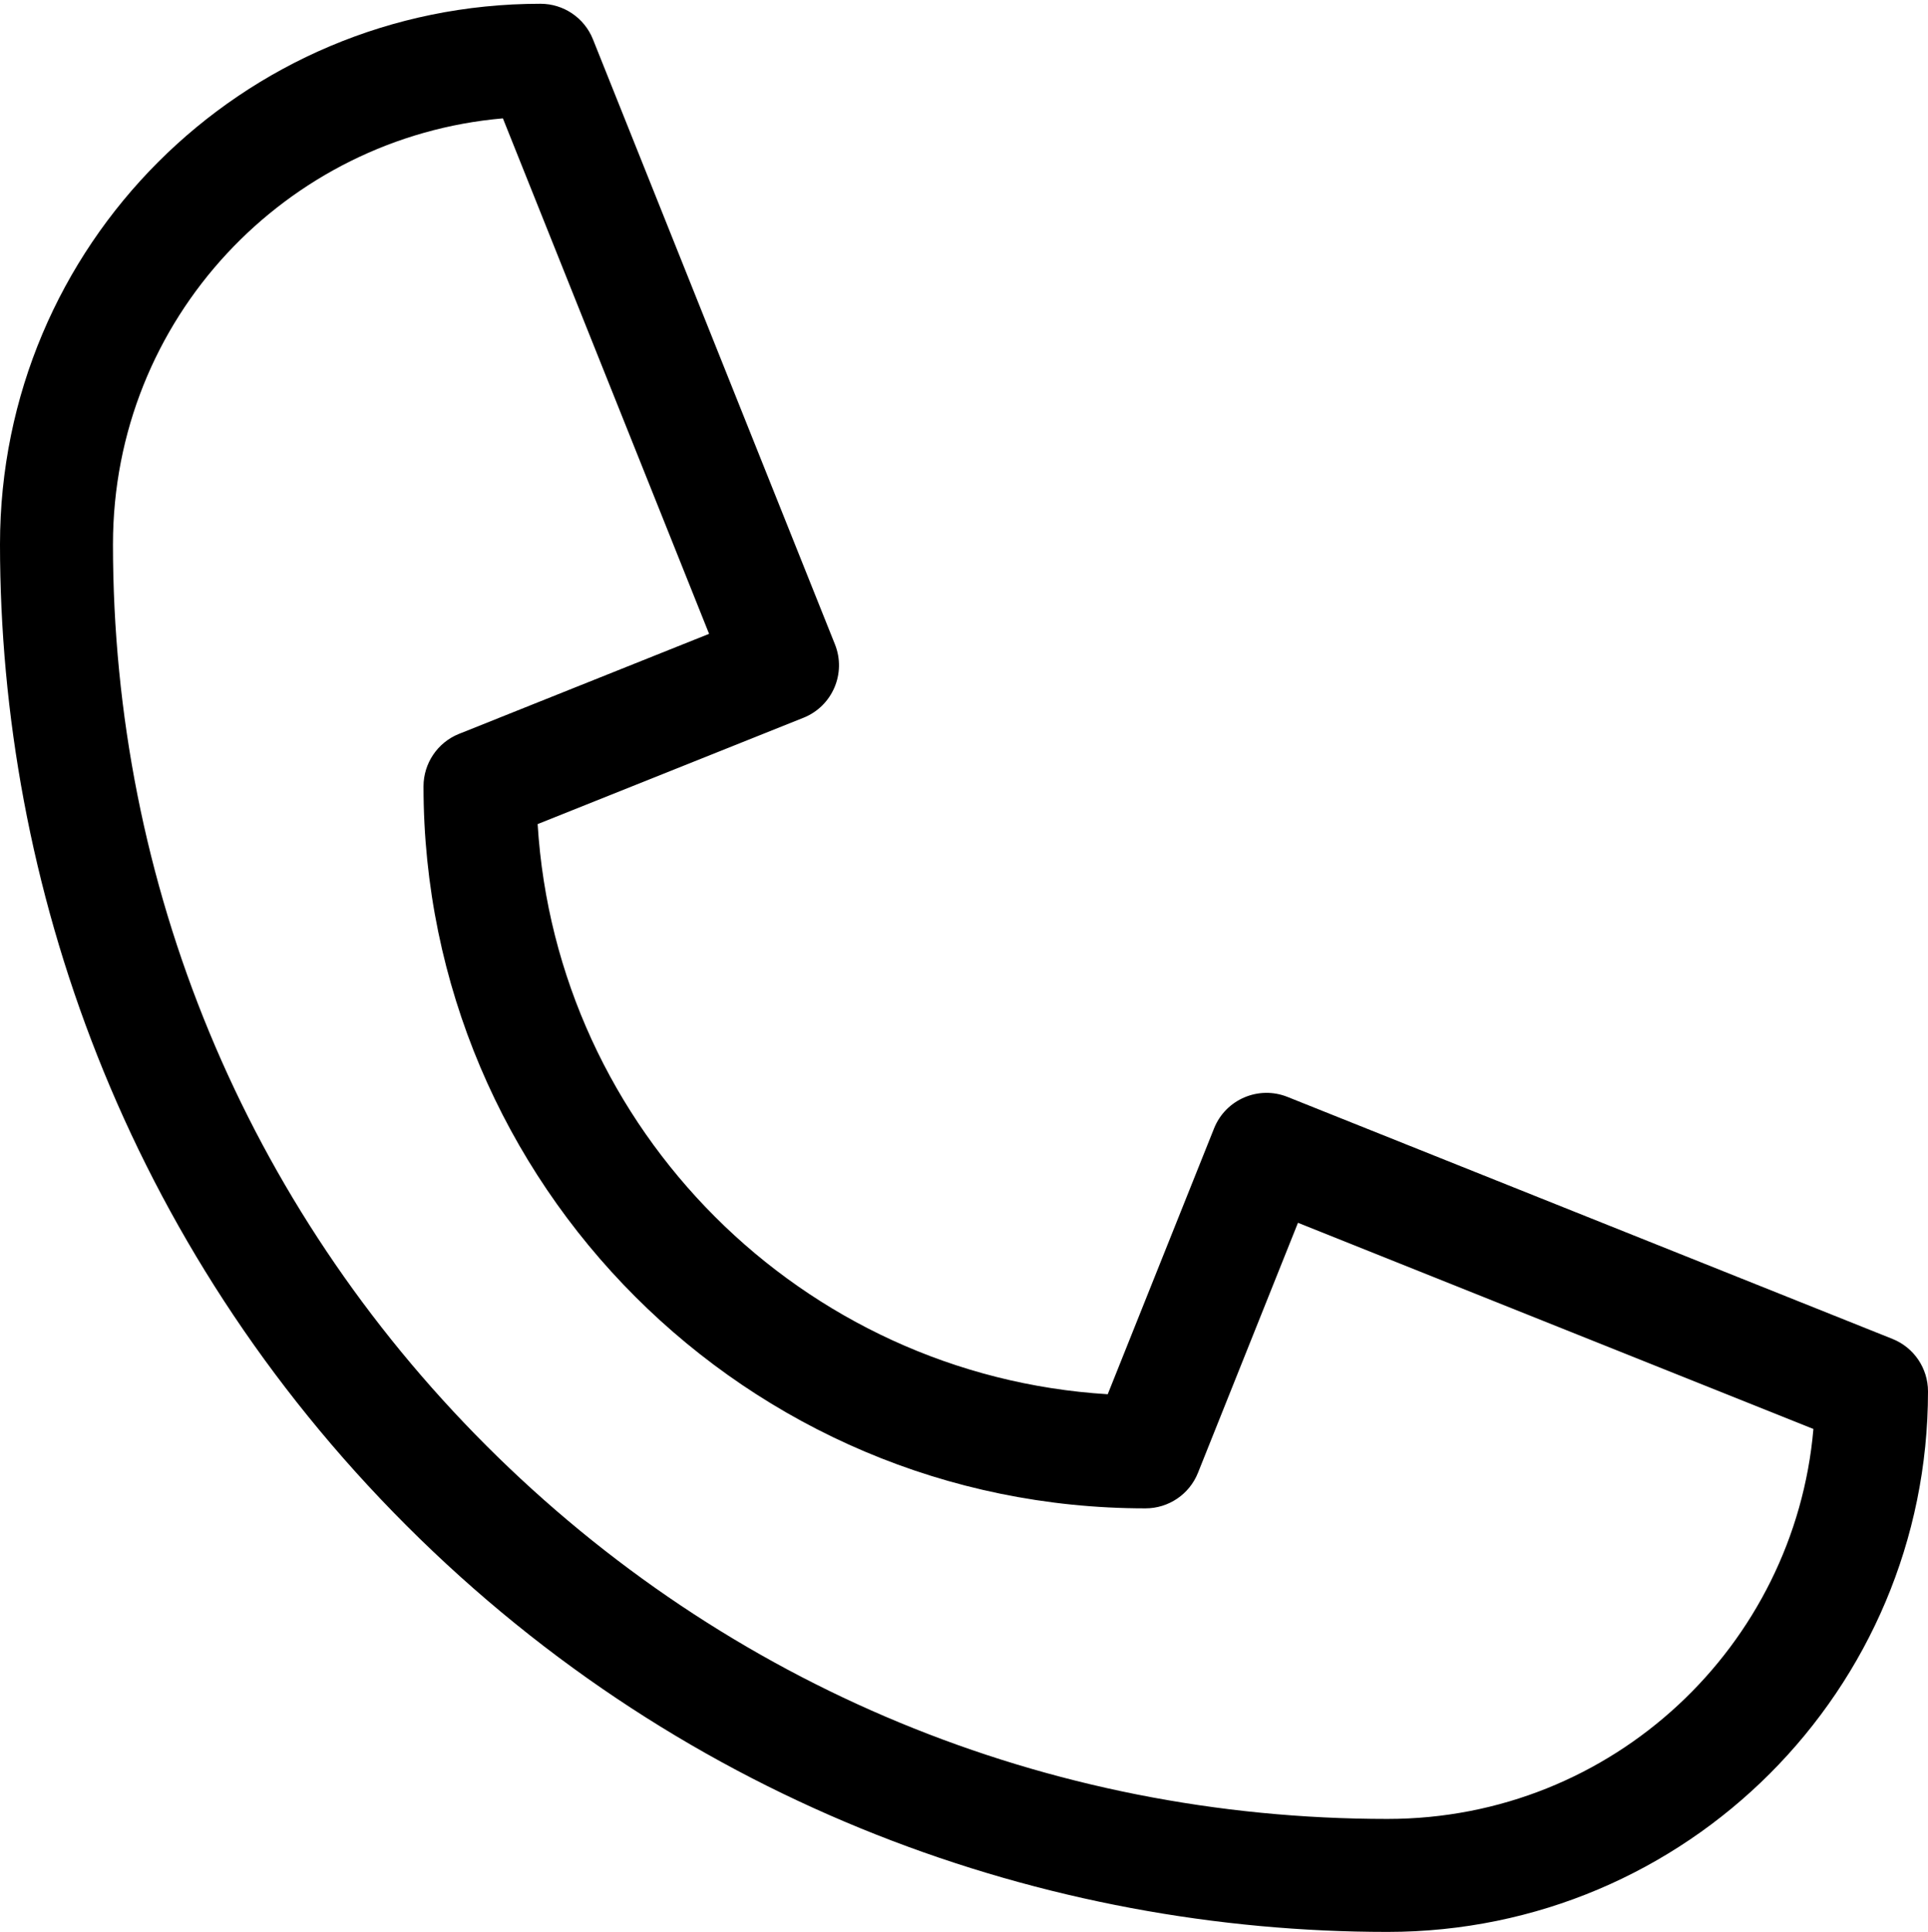
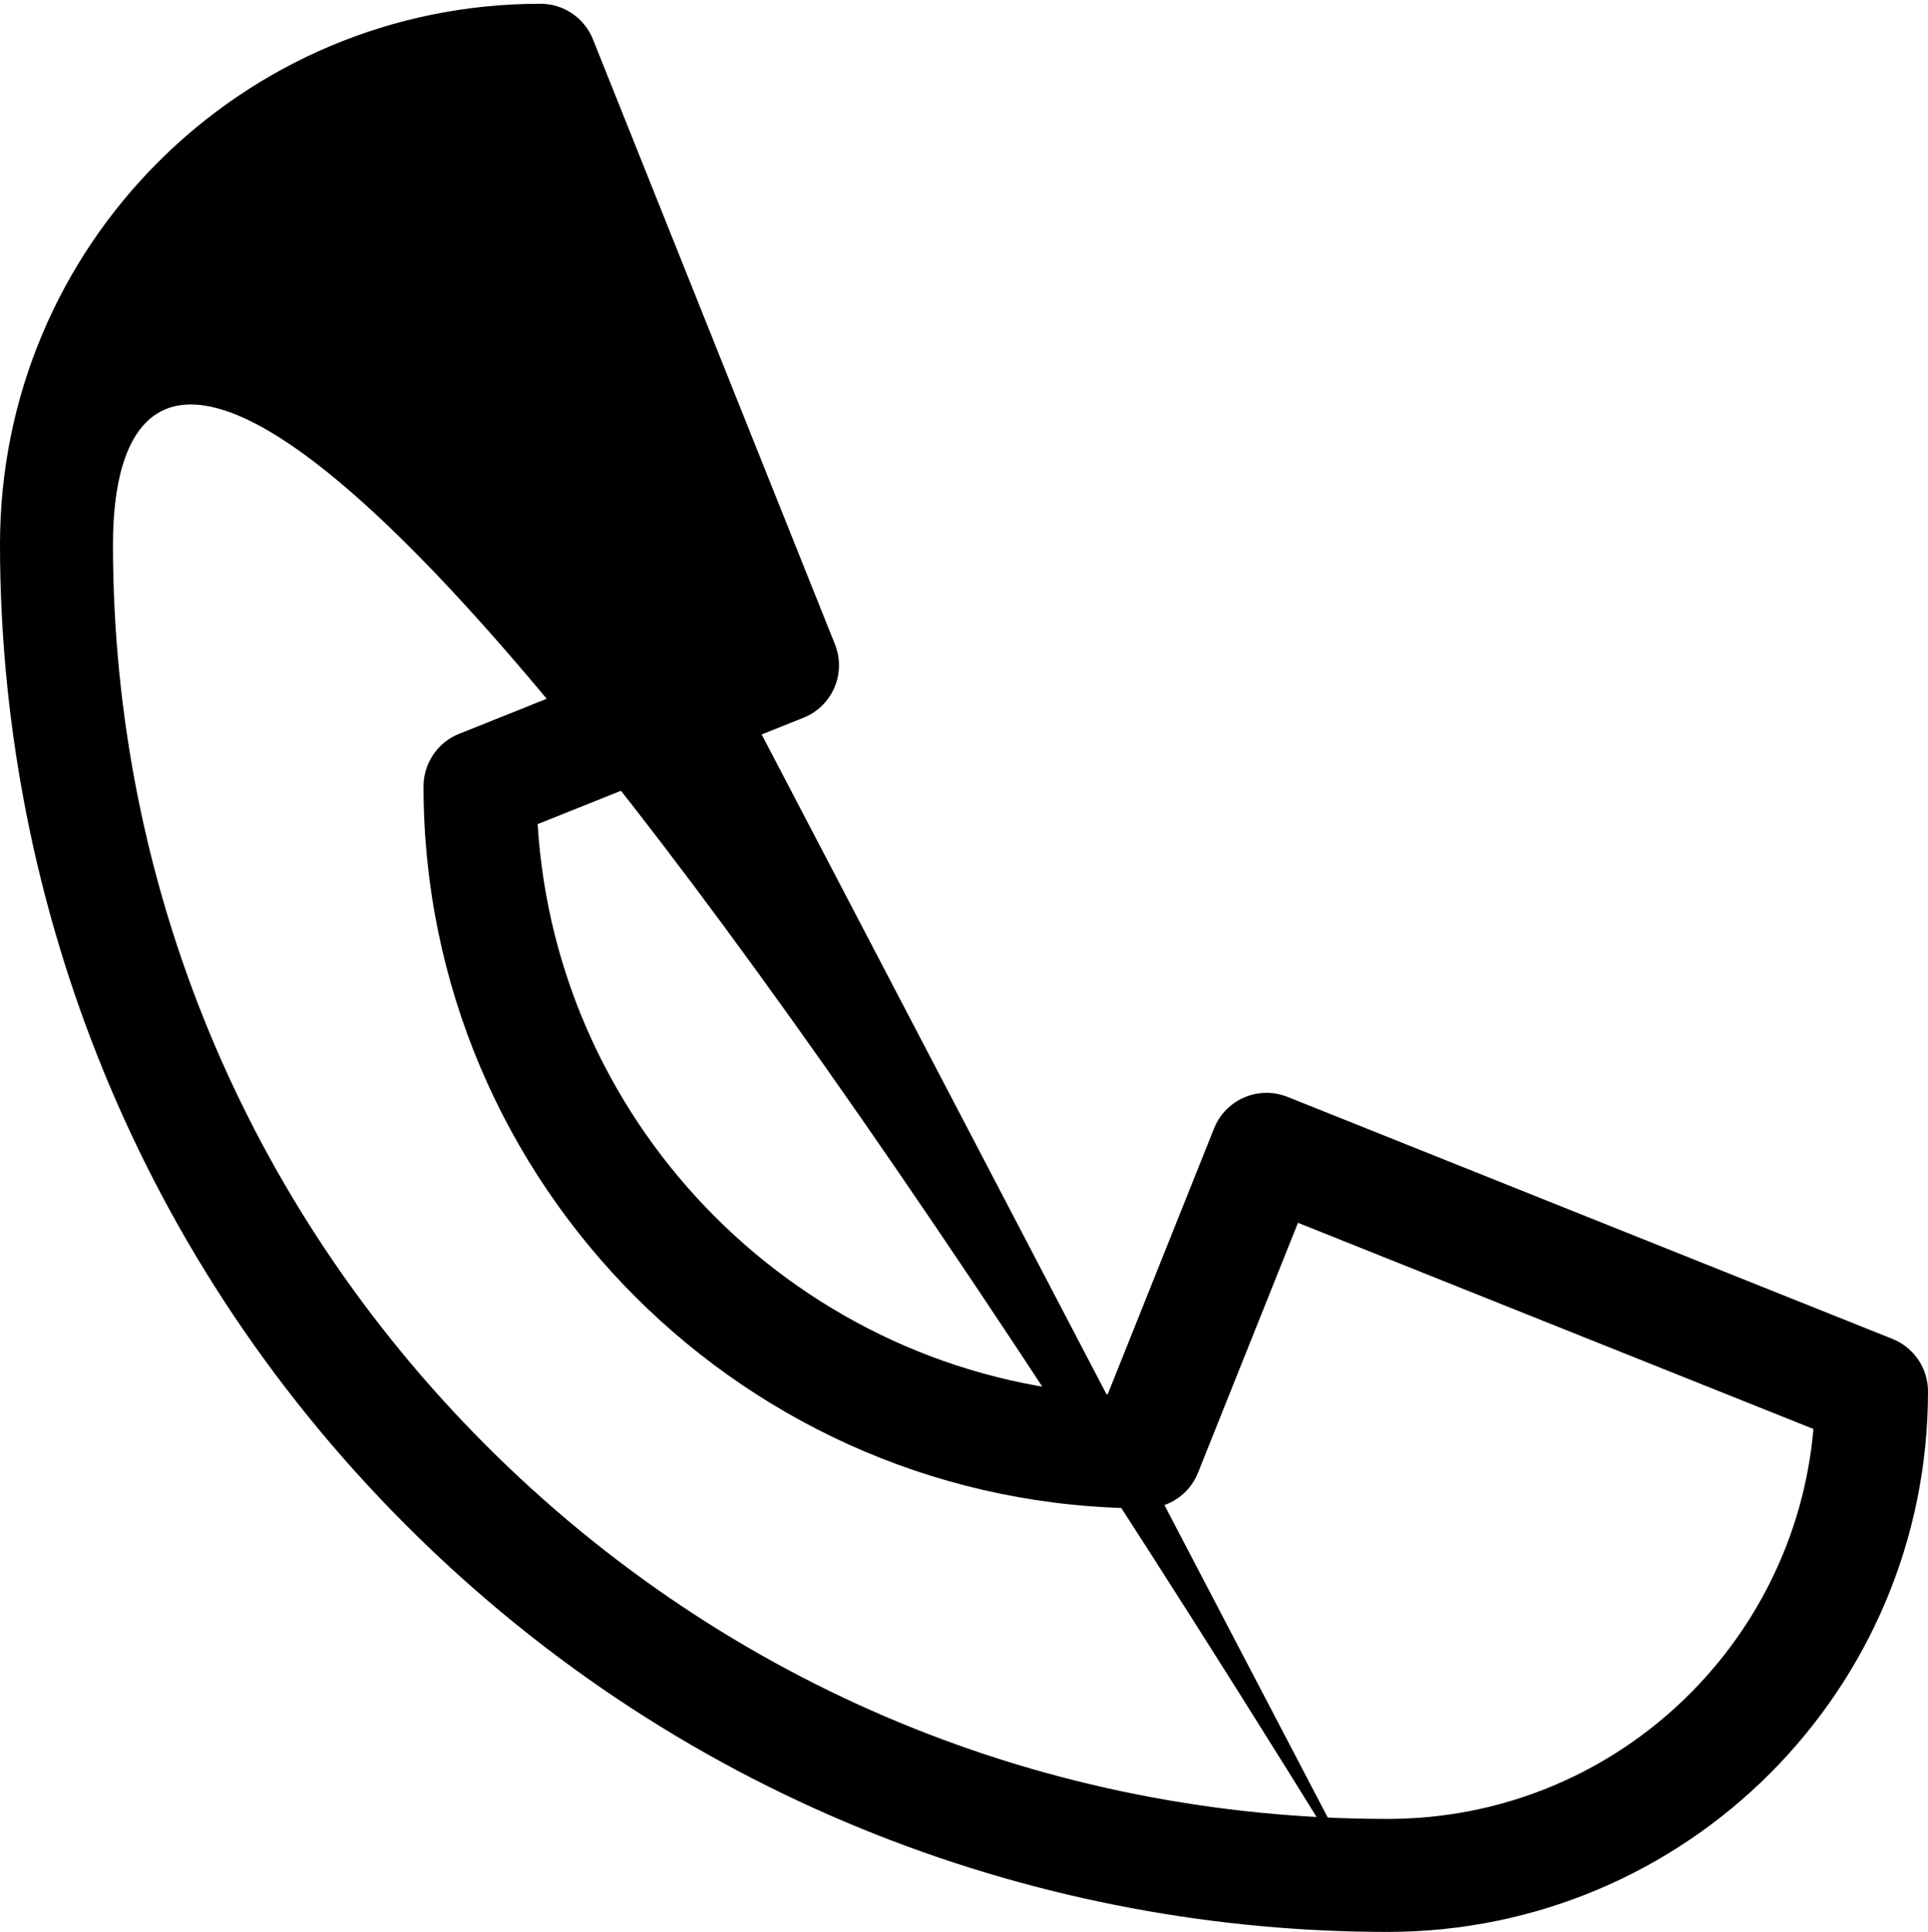
<svg xmlns="http://www.w3.org/2000/svg" viewBox="0 0 1024 1026.005">
-   <path d="M736.934 1026c-179.512 0-371.21-65.96-521.094-215.84C66.206 660.522 0 468.952 0 289.066 0 130.53 128.264 2 287.066 2c12.268 0 23.298 7.47 27.854 18.86l128.534 321.333c6.154 15.384-1.328 32.842-16.71 38.996L285.55 437.664c9.988 162.436 140.376 292.816 302.786 302.79l56.478-141.194c6.14-15.357 23.592-22.867 38.996-16.71l321.33 128.53c11.39 4.557 18.86 15.587 18.86 27.855C1024 897.473 895.736 1026 736.934 1026zM267.1 62.86C152.204 72.803 60 169.15 60 289.067c0 180.816 70.412 350.81 198.268 478.663C386.122 895.587 556.116 966 736.934 966c119.878 0 216.258-92.152 226.208-207.1L689.38 649.396 636.254 782.21c-4.554 11.388-15.586 18.856-27.854 18.856-211.458 0-383.466-172.008-383.466-383.434 0-12.266 7.468-23.332 18.858-27.886l132.812-53.126z" />
+   <path d="M736.934 1026c-179.512 0-371.21-65.96-521.094-215.84C66.206 660.522 0 468.952 0 289.066 0 130.53 128.264 2 287.066 2c12.268 0 23.298 7.47 27.854 18.86l128.534 321.333c6.154 15.384-1.328 32.842-16.71 38.996L285.55 437.664c9.988 162.436 140.376 292.816 302.786 302.79l56.478-141.194c6.14-15.357 23.592-22.867 38.996-16.71l321.33 128.53c11.39 4.557 18.86 15.587 18.86 27.855C1024 897.473 895.736 1026 736.934 1026zC152.204 72.803 60 169.15 60 289.067c0 180.816 70.412 350.81 198.268 478.663C386.122 895.587 556.116 966 736.934 966c119.878 0 216.258-92.152 226.208-207.1L689.38 649.396 636.254 782.21c-4.554 11.388-15.586 18.856-27.854 18.856-211.458 0-383.466-172.008-383.466-383.434 0-12.266 7.468-23.332 18.858-27.886l132.812-53.126z" />
</svg>